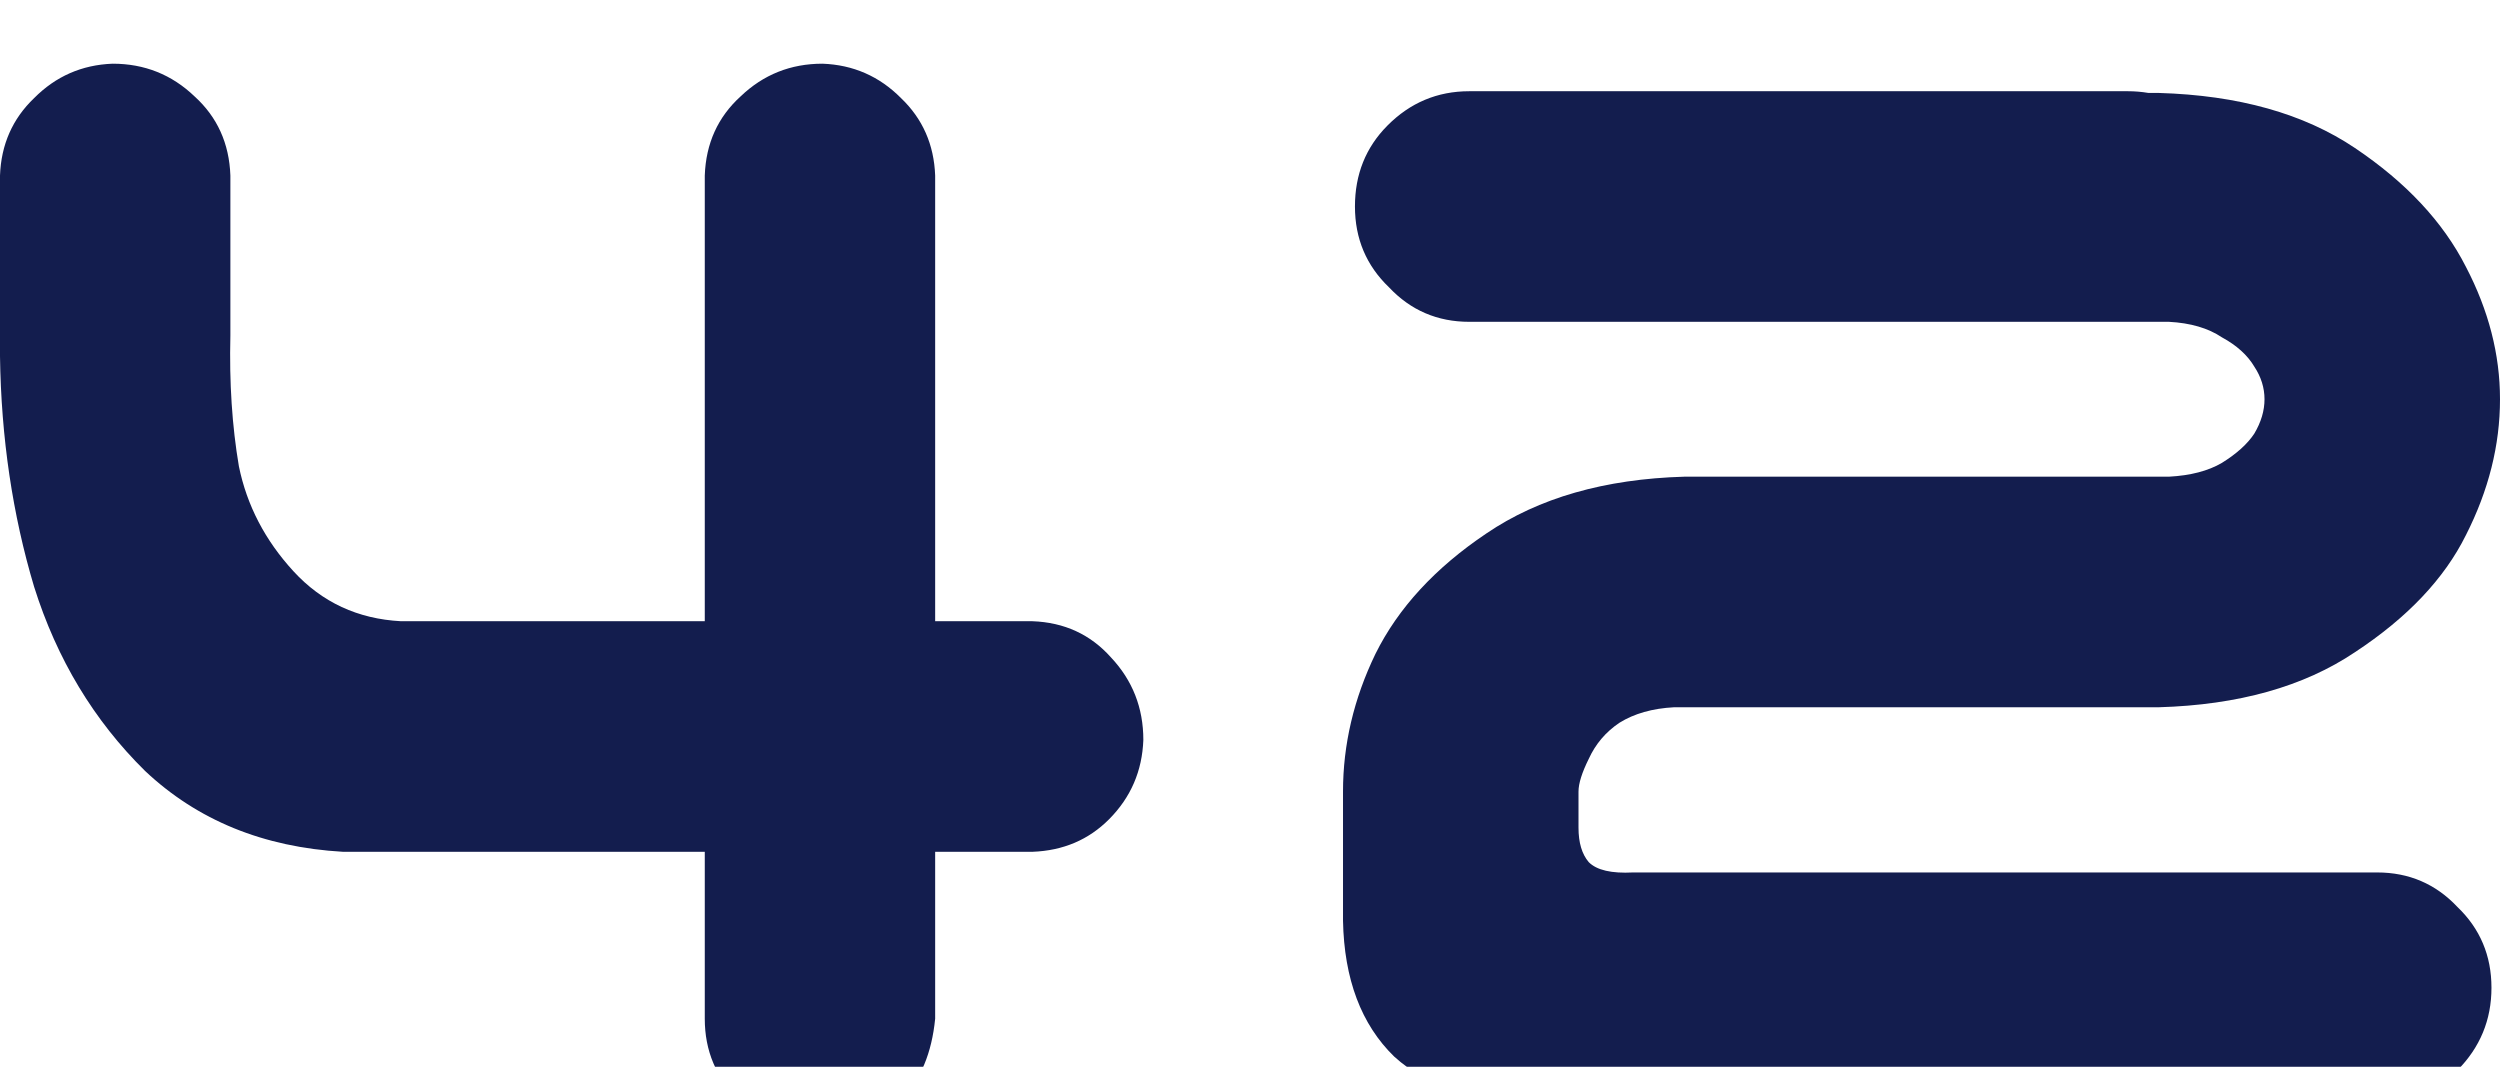
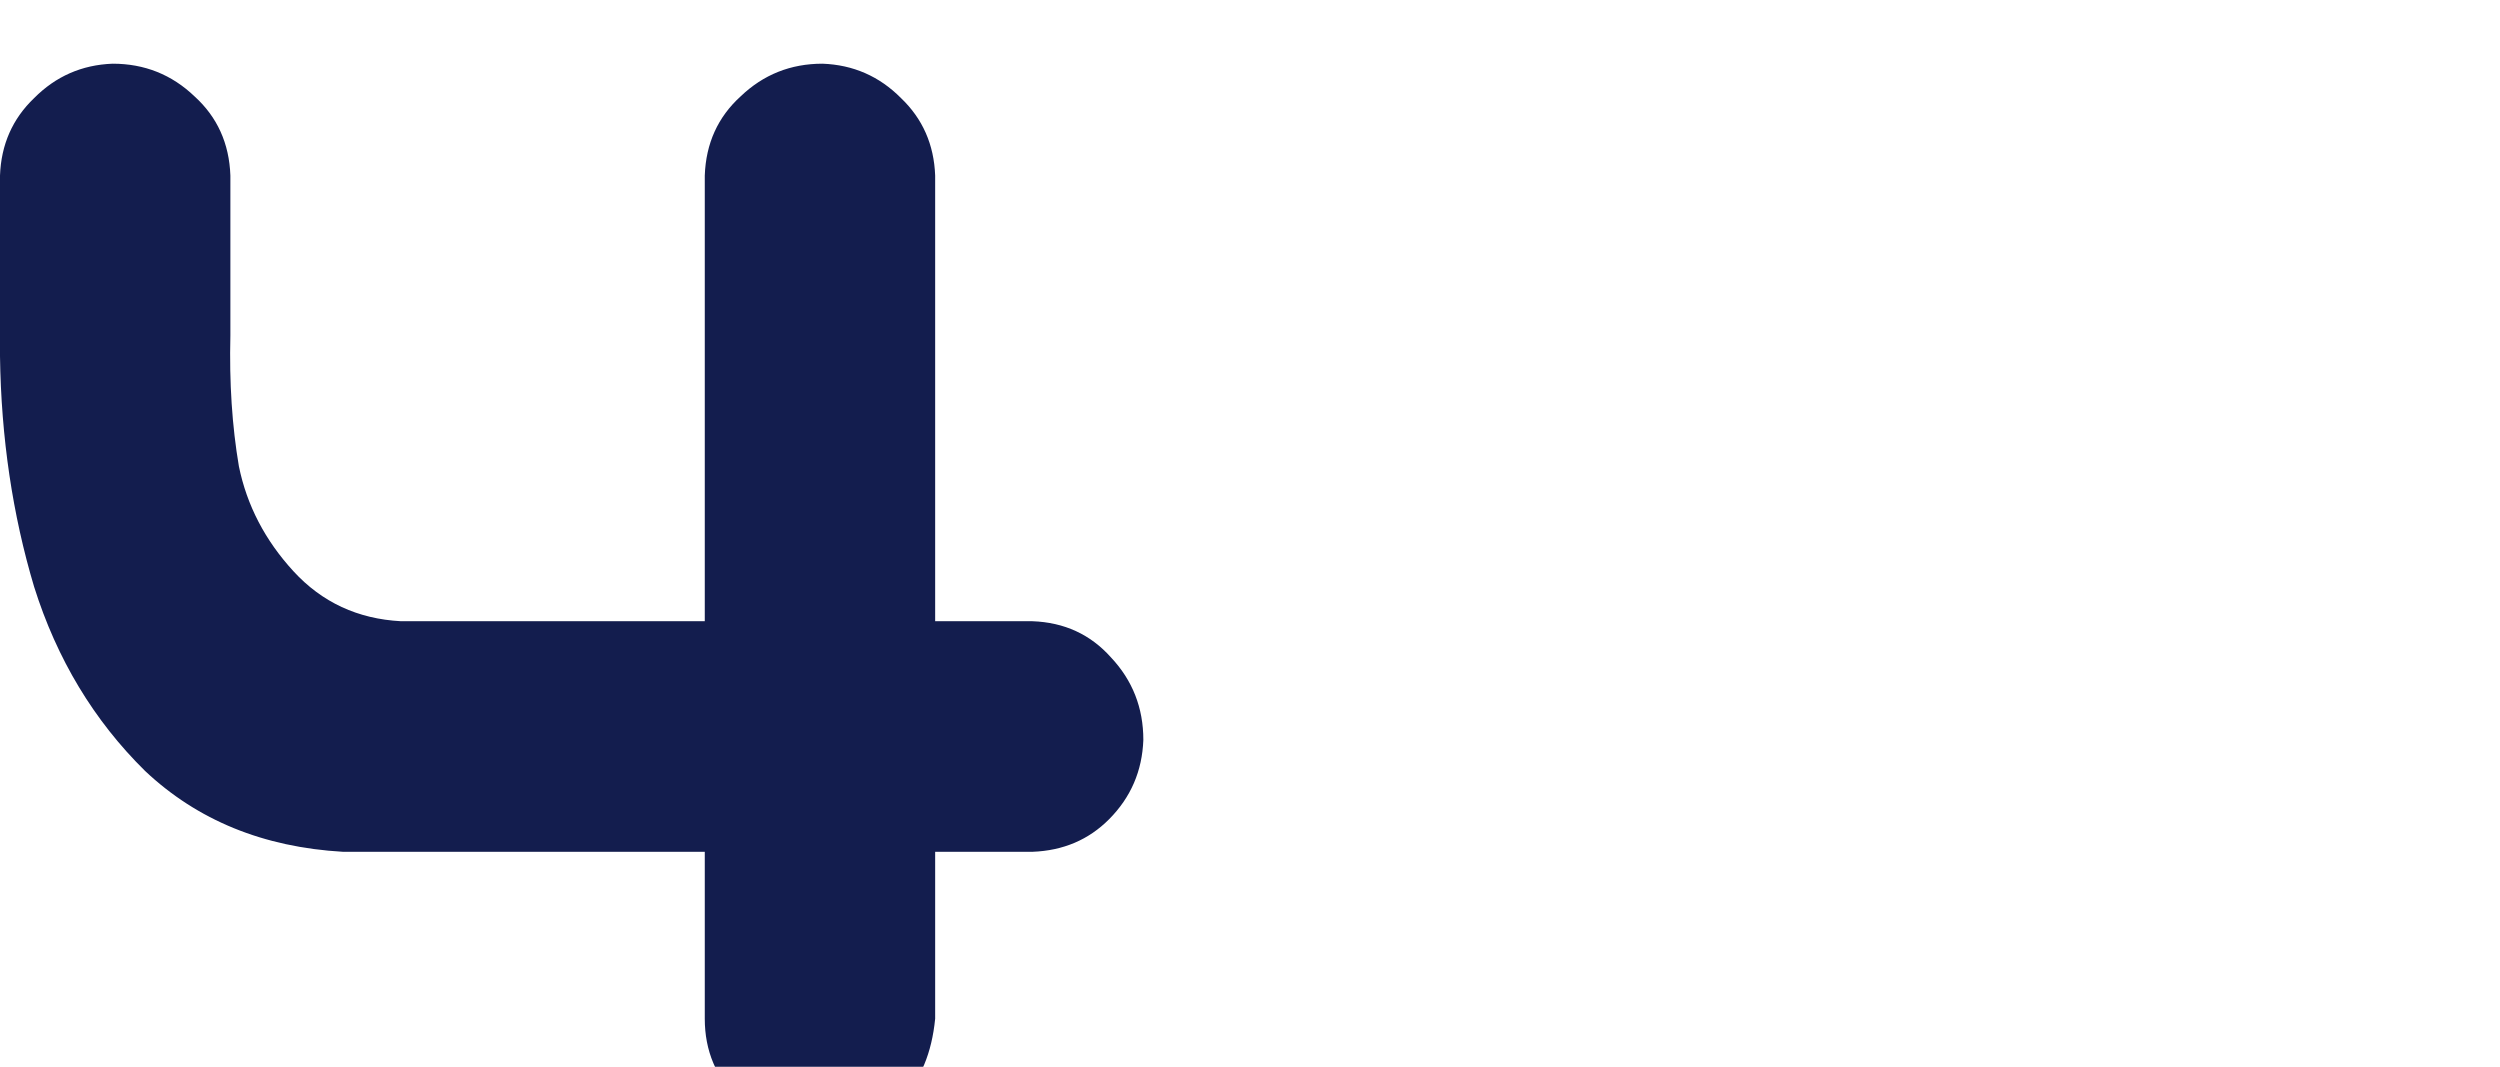
<svg xmlns="http://www.w3.org/2000/svg" width="157" height="67" viewBox="0 0 157 67" fill="none">
  <g filter="url(#filter0_i_736_430)">
    <path d="M51.655 0C53.584 0.072 55.227 0.792 56.584 2.161C57.942 3.458 58.656 5.079 58.728 7.024V35.013H64.836C66.837 35.085 68.48 35.841 69.766 37.282C71.123 38.723 71.802 40.452 71.802 42.469C71.731 44.414 71.016 46.072 69.659 47.44C68.373 48.737 66.765 49.422 64.836 49.493H58.728V59.976C58.299 64.298 55.941 66.64 51.655 67C49.654 67 47.904 66.352 46.403 65.055C44.974 63.686 44.26 61.993 44.26 59.976V49.493H21.541C16.54 49.205 12.396 47.512 9.109 44.414C5.894 41.245 3.572 37.39 2.143 32.852C0.786 28.313 0.071 23.486 0 18.371V7.024C0.071 5.079 0.786 3.458 2.143 2.161C3.501 0.792 5.144 0.072 7.073 0C9.073 0 10.788 0.684 12.217 2.053C13.646 3.35 14.396 5.007 14.468 7.024V17.074C14.396 20.028 14.575 22.766 15.003 25.287C15.504 27.737 16.647 29.934 18.433 31.879C20.219 33.824 22.469 34.869 25.184 35.013H44.26V7.024C44.331 5.007 45.082 3.35 46.511 2.053C47.94 0.684 49.654 0 51.655 0Z" fill="#131D4E" />
-     <path d="M85.091 8.969C85.091 6.952 85.769 5.259 87.127 3.89C88.556 2.449 90.27 1.729 92.271 1.729H133.638C134.066 1.729 134.495 1.765 134.924 1.837H135.567C140.568 1.981 144.676 3.134 147.891 5.295C151.106 7.456 153.428 9.942 154.857 12.752C156.286 15.489 157 18.263 157 21.073C157 23.954 156.286 26.8 154.857 29.61C153.499 32.347 151.177 34.797 147.891 36.958C144.676 39.119 140.568 40.272 135.567 40.416H105.131C103.774 40.488 102.63 40.812 101.702 41.389C100.844 41.965 100.201 42.721 99.773 43.658C99.344 44.523 99.13 45.207 99.13 45.711V47.981C99.13 48.917 99.344 49.638 99.773 50.142C100.273 50.646 101.202 50.862 102.559 50.79H149.284C151.284 50.79 152.963 51.511 154.321 52.952C155.75 54.32 156.464 56.013 156.464 58.031C156.464 60.048 155.75 61.777 154.321 63.218C152.963 64.587 151.284 65.271 149.284 65.271H96.772C92.771 65.271 89.699 64.298 87.556 62.353C85.484 60.336 84.412 57.49 84.341 53.816V45.711C84.341 42.758 85.019 39.876 86.377 37.066C87.806 34.184 90.128 31.663 93.343 29.502C96.629 27.268 100.773 26.08 105.774 25.936H136.21C137.567 25.863 138.674 25.575 139.532 25.071C140.461 24.495 141.139 23.882 141.568 23.234C141.997 22.513 142.211 21.793 142.211 21.073C142.211 20.352 141.997 19.668 141.568 19.019C141.139 18.299 140.461 17.687 139.532 17.182C138.674 16.606 137.567 16.282 136.21 16.21H92.271C90.27 16.21 88.592 15.489 87.234 14.048C85.805 12.68 85.091 10.987 85.091 8.969Z" fill="#131D4E" />
  </g>
  <defs>
    <filter id="filter0_i_736_430" x="0" y="0" width="157" height="71" filterUnits="userSpaceOnUse" color-interpolation-filters="sRGB">
      <feFlood flood-opacity="0" result="BackgroundImageFix" />
      <feBlend mode="normal" in="SourceGraphic" in2="BackgroundImageFix" result="shape" />
      <feColorMatrix in="SourceAlpha" type="matrix" values="0 0 0 0 0 0 0 0 0 0 0 0 0 0 0 0 0 0 127 0" result="hardAlpha" />
      <feOffset dy="4" />
      <feGaussianBlur stdDeviation="2" />
      <feComposite in2="hardAlpha" operator="arithmetic" k2="-1" k3="1" />
      <feColorMatrix type="matrix" values="0 0 0 0 0 0 0 0 0 0 0 0 0 0 0 0 0 0 0.25 0" />
      <feBlend mode="normal" in2="shape" result="effect1_innerShadow_736_430" />
    </filter>
  </defs>
</svg>